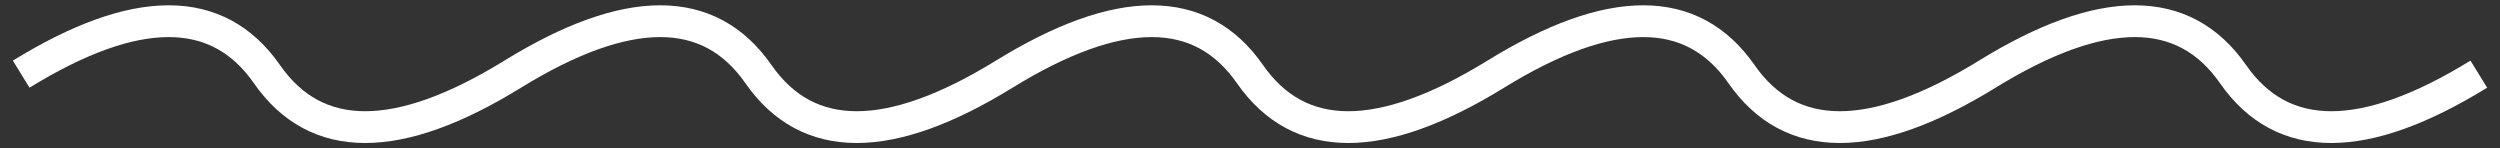
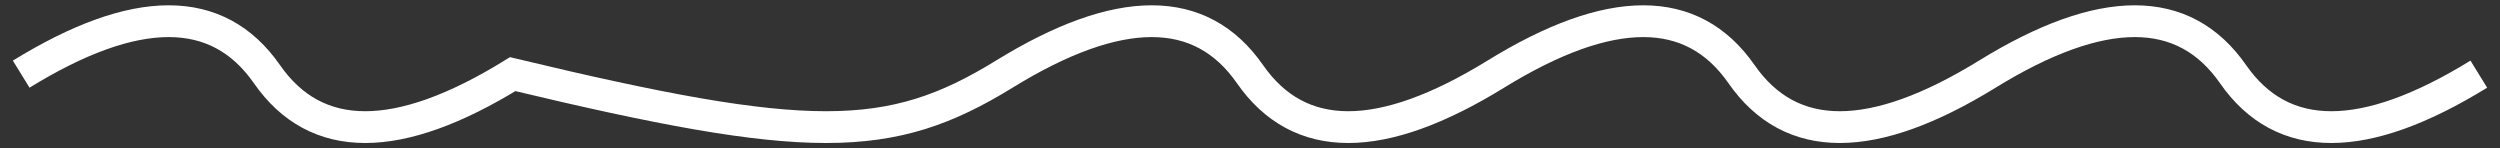
<svg xmlns="http://www.w3.org/2000/svg" width="118" height="7" viewBox="0 0 118 7" fill="none">
  <rect x="0" y="0" width="118" height="7" fill="#333333" stroke="none" />
-   <path d="M1 3.5C6.413 0.167 10.28 0.167 12.6 3.5C14.92 6.833 18.787 6.833 24.2 3.5C29.613 0.167 33.48 0.167 35.8 3.5C38.12 6.833 41.987 6.833 47.4 3.5C52.813 0.167 56.68 0.167 59 3.5C61.32 6.833 65.187 6.833 70.6 3.5C76.013 0.167 79.88 0.167 82.2 3.5C84.52 6.833 88.387 6.833 93.8 3.5C99.213 0.167 103.08 0.167 105.4 3.5C107.72 6.833 111.587 6.833 117 3.5" stroke="white" stroke-width="1.5" />
+   <path d="M1 3.5C6.413 0.167 10.28 0.167 12.6 3.5C14.92 6.833 18.787 6.833 24.2 3.5C38.12 6.833 41.987 6.833 47.4 3.5C52.813 0.167 56.68 0.167 59 3.5C61.32 6.833 65.187 6.833 70.6 3.5C76.013 0.167 79.88 0.167 82.2 3.5C84.52 6.833 88.387 6.833 93.8 3.5C99.213 0.167 103.08 0.167 105.4 3.5C107.72 6.833 111.587 6.833 117 3.5" stroke="white" stroke-width="1.5" />
</svg>